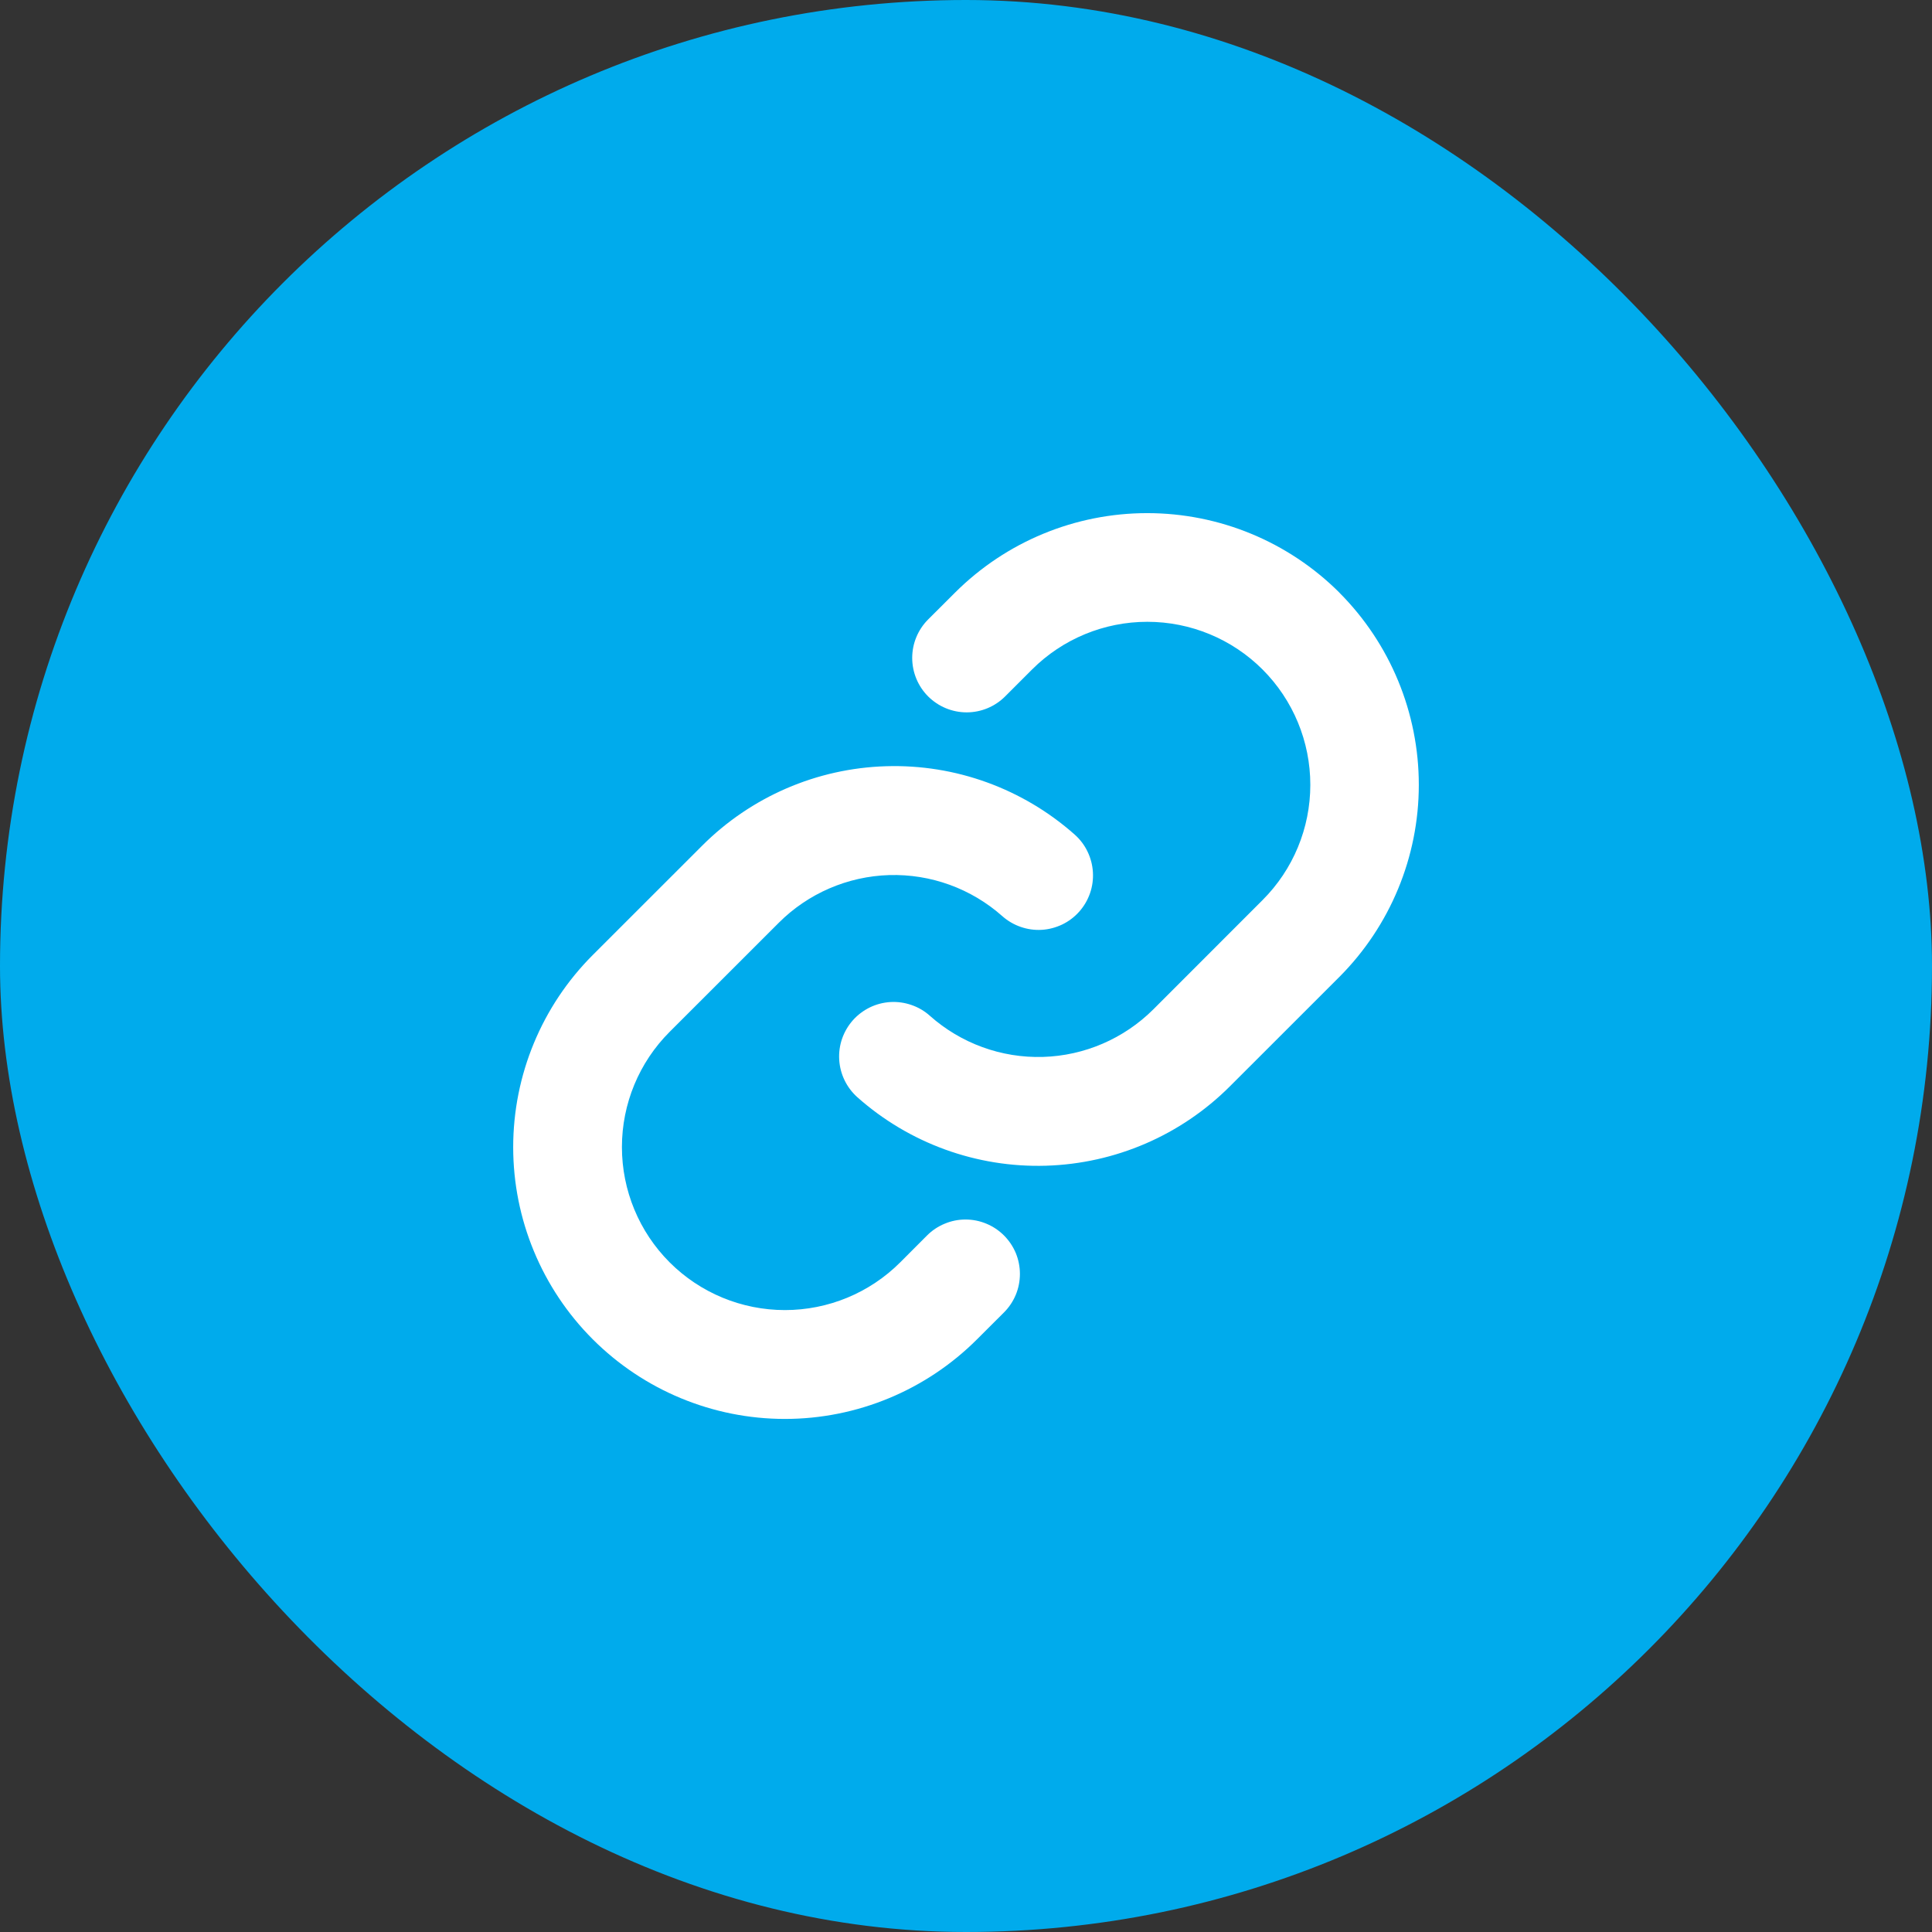
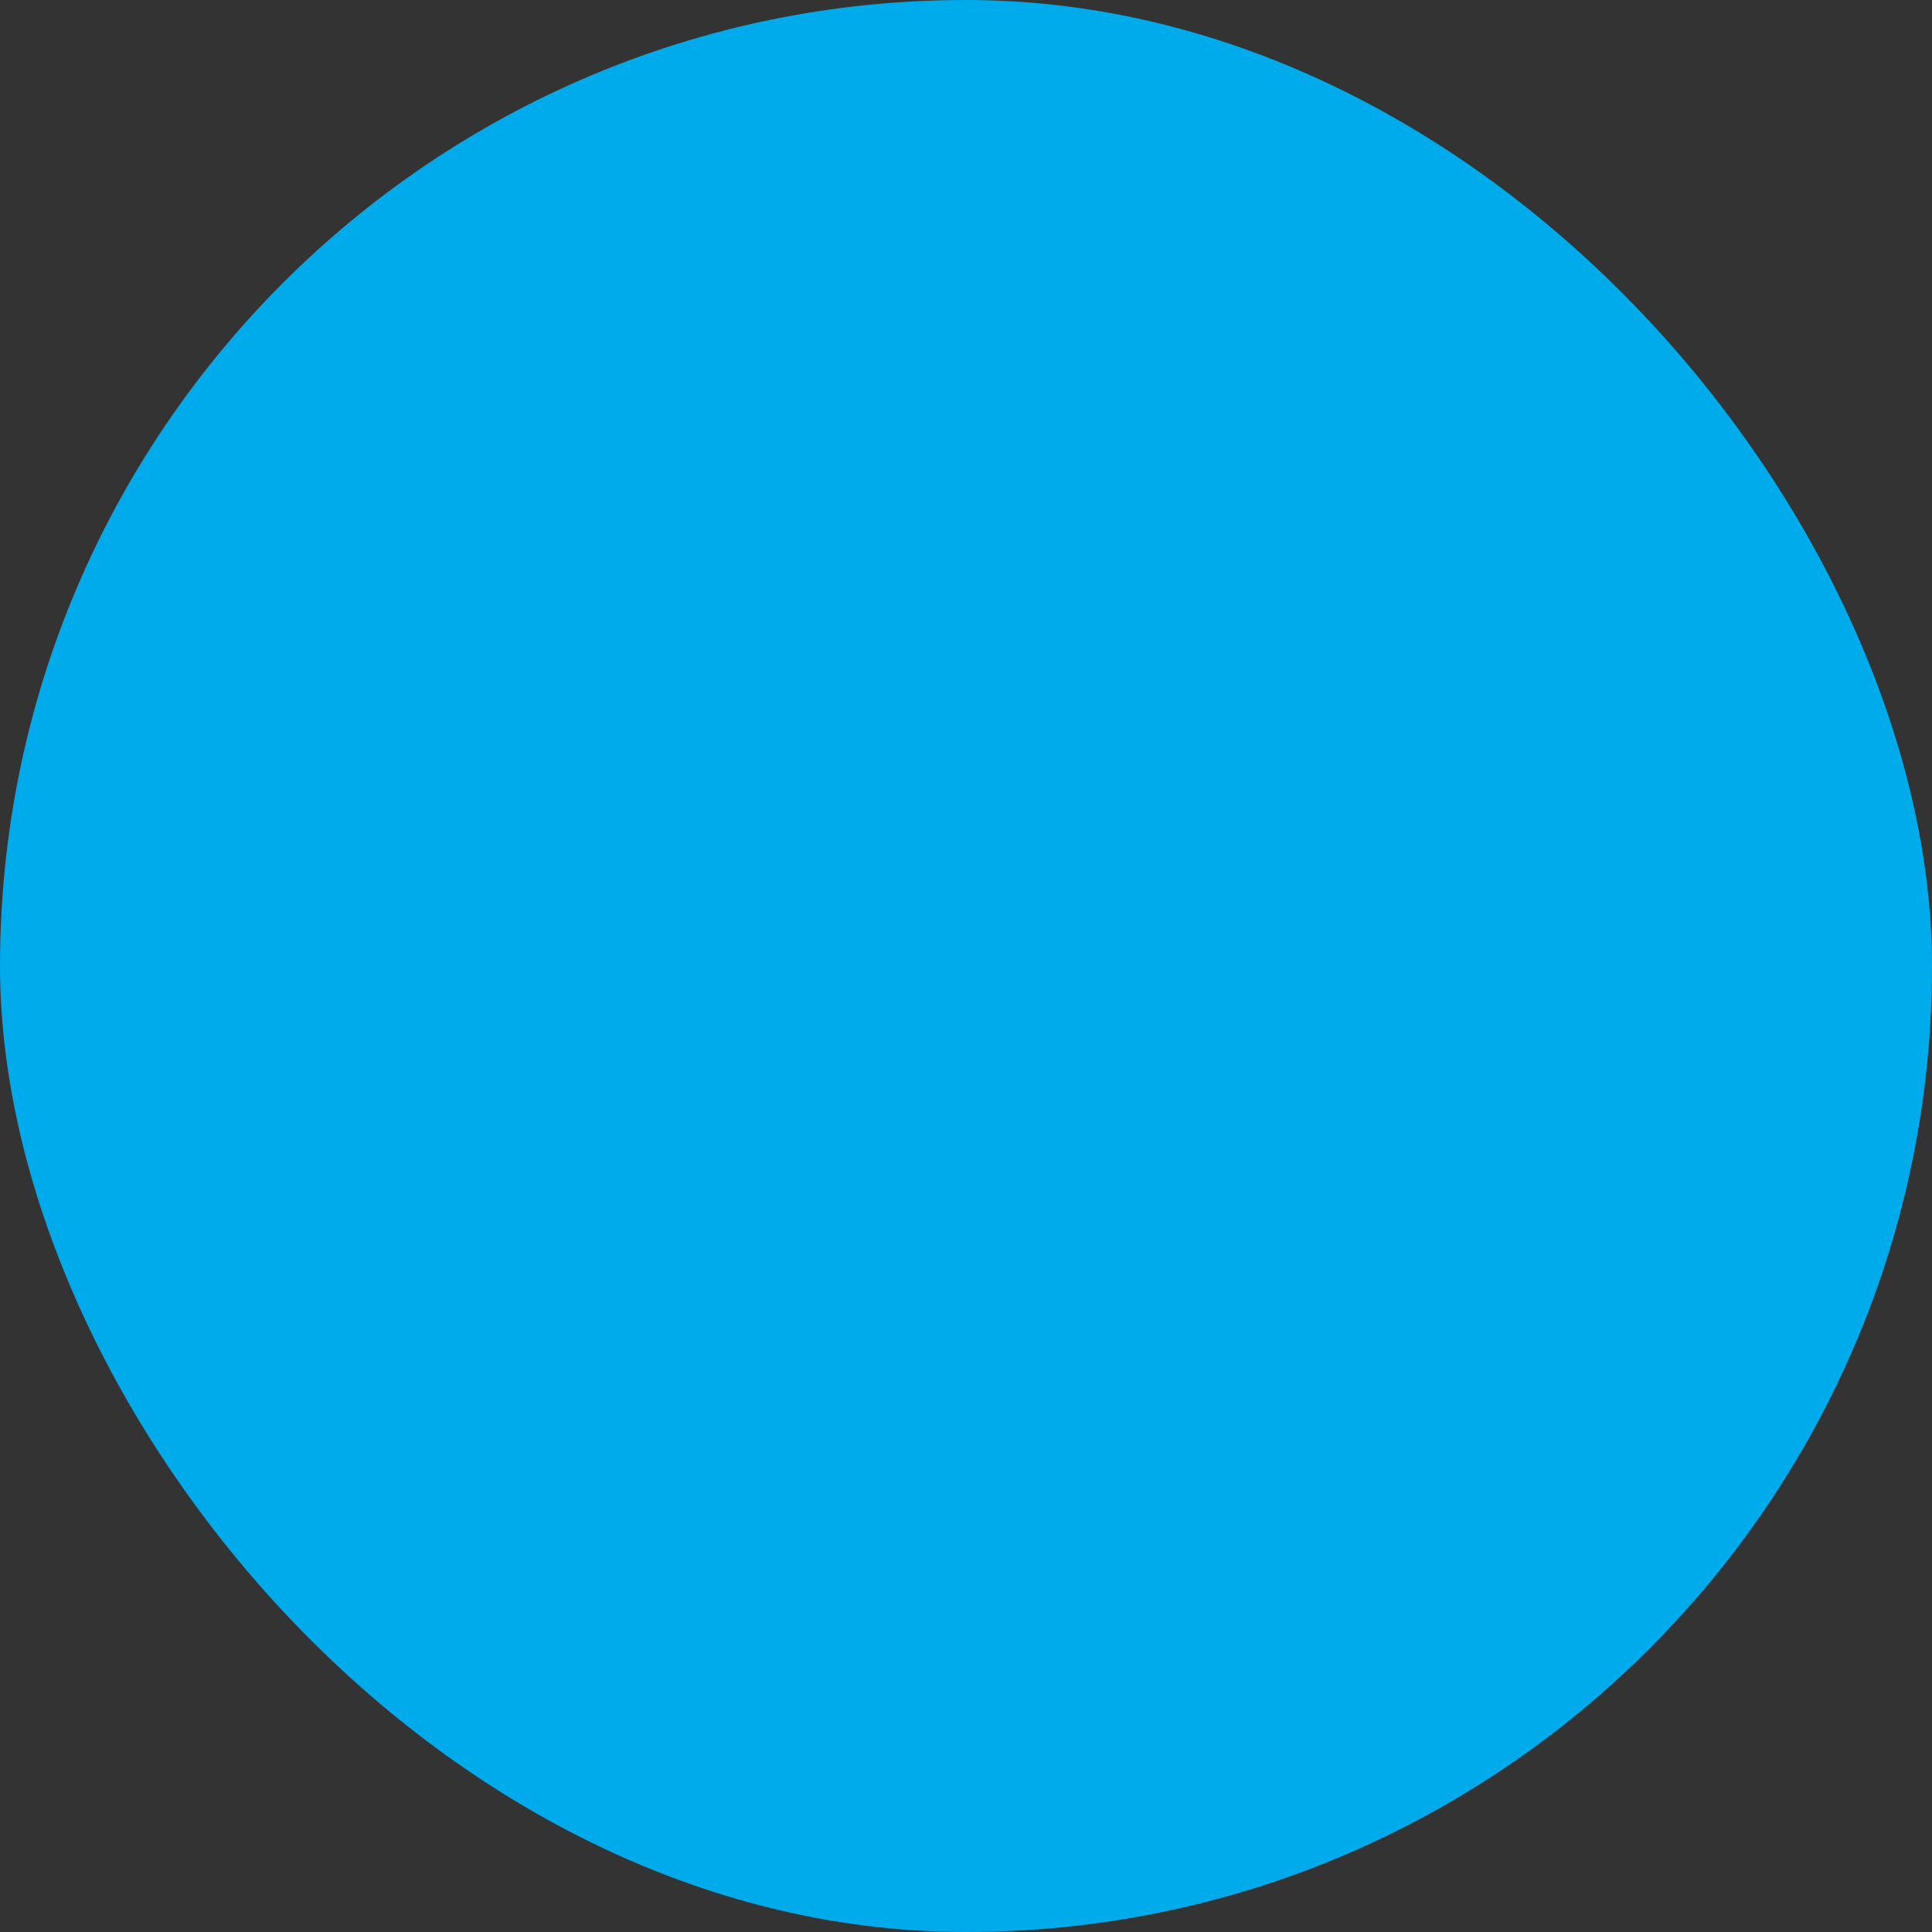
<svg xmlns="http://www.w3.org/2000/svg" width="32" height="32" viewBox="0 0 32 32" fill="none">
  <rect x="0" y="0" width="32" height="32" fill="#333333" stroke="none" />
  <rect width="32" height="32" rx="16" fill="#00ABEC" />
-   <path d="M16.629 20.463C16.713 20.547 16.779 20.646 16.825 20.755C16.87 20.865 16.893 20.982 16.893 21.1C16.893 21.219 16.87 21.336 16.825 21.445C16.779 21.555 16.713 21.654 16.629 21.738L16.183 22.183C15.339 23.027 14.194 23.502 13.001 23.502C11.807 23.502 10.662 23.027 9.818 22.183C8.974 21.339 8.5 20.194 8.5 19.001C8.5 17.807 8.974 16.662 9.818 15.818L11.627 14.01C12.438 13.197 13.529 12.725 14.677 12.691C15.825 12.656 16.942 13.062 17.801 13.824C17.89 13.903 17.962 13.998 18.013 14.105C18.065 14.212 18.095 14.328 18.102 14.446C18.109 14.565 18.093 14.683 18.054 14.795C18.015 14.907 17.955 15.01 17.876 15.099C17.797 15.188 17.702 15.26 17.595 15.312C17.488 15.363 17.372 15.394 17.254 15.401C17.136 15.408 17.017 15.391 16.905 15.352C16.793 15.313 16.69 15.253 16.601 15.174C16.086 14.717 15.416 14.474 14.728 14.494C14.04 14.515 13.386 14.797 12.899 15.284L11.092 17.09C10.585 17.596 10.301 18.283 10.301 18.999C10.301 19.715 10.585 20.402 11.092 20.909C11.598 21.415 12.285 21.699 13.001 21.699C13.717 21.699 14.404 21.415 14.91 20.909L15.355 20.463C15.439 20.379 15.538 20.313 15.648 20.268C15.757 20.222 15.874 20.199 15.992 20.199C16.11 20.199 16.227 20.222 16.337 20.268C16.446 20.313 16.545 20.379 16.629 20.463ZM22.184 9.815C21.339 8.972 20.195 8.499 19.001 8.499C17.808 8.499 16.664 8.972 15.819 9.815L15.373 10.26C15.204 10.429 15.109 10.658 15.109 10.897C15.109 11.136 15.204 11.366 15.373 11.535C15.543 11.704 15.772 11.799 16.011 11.799C16.25 11.799 16.479 11.704 16.648 11.535L17.094 11.089C17.6 10.583 18.287 10.299 19.003 10.299C19.719 10.299 20.406 10.583 20.912 11.089C21.419 11.596 21.703 12.283 21.703 12.999C21.703 13.715 21.419 14.402 20.912 14.908L19.104 16.717C18.617 17.203 17.962 17.486 17.274 17.506C16.586 17.526 15.916 17.282 15.401 16.824C15.313 16.745 15.209 16.684 15.097 16.646C14.985 16.607 14.867 16.59 14.748 16.597C14.63 16.604 14.514 16.634 14.407 16.686C14.301 16.738 14.205 16.81 14.126 16.899C14.048 16.987 13.987 17.091 13.948 17.203C13.909 17.315 13.893 17.433 13.9 17.552C13.907 17.67 13.937 17.786 13.989 17.893C14.04 17.999 14.113 18.095 14.201 18.174C15.059 18.936 16.176 19.342 17.323 19.308C18.471 19.274 19.562 18.803 20.373 17.991L22.182 16.183C23.025 15.339 23.5 14.194 23.5 13C23.5 11.806 23.027 10.661 22.184 9.816V9.815Z" fill="white" />
</svg>